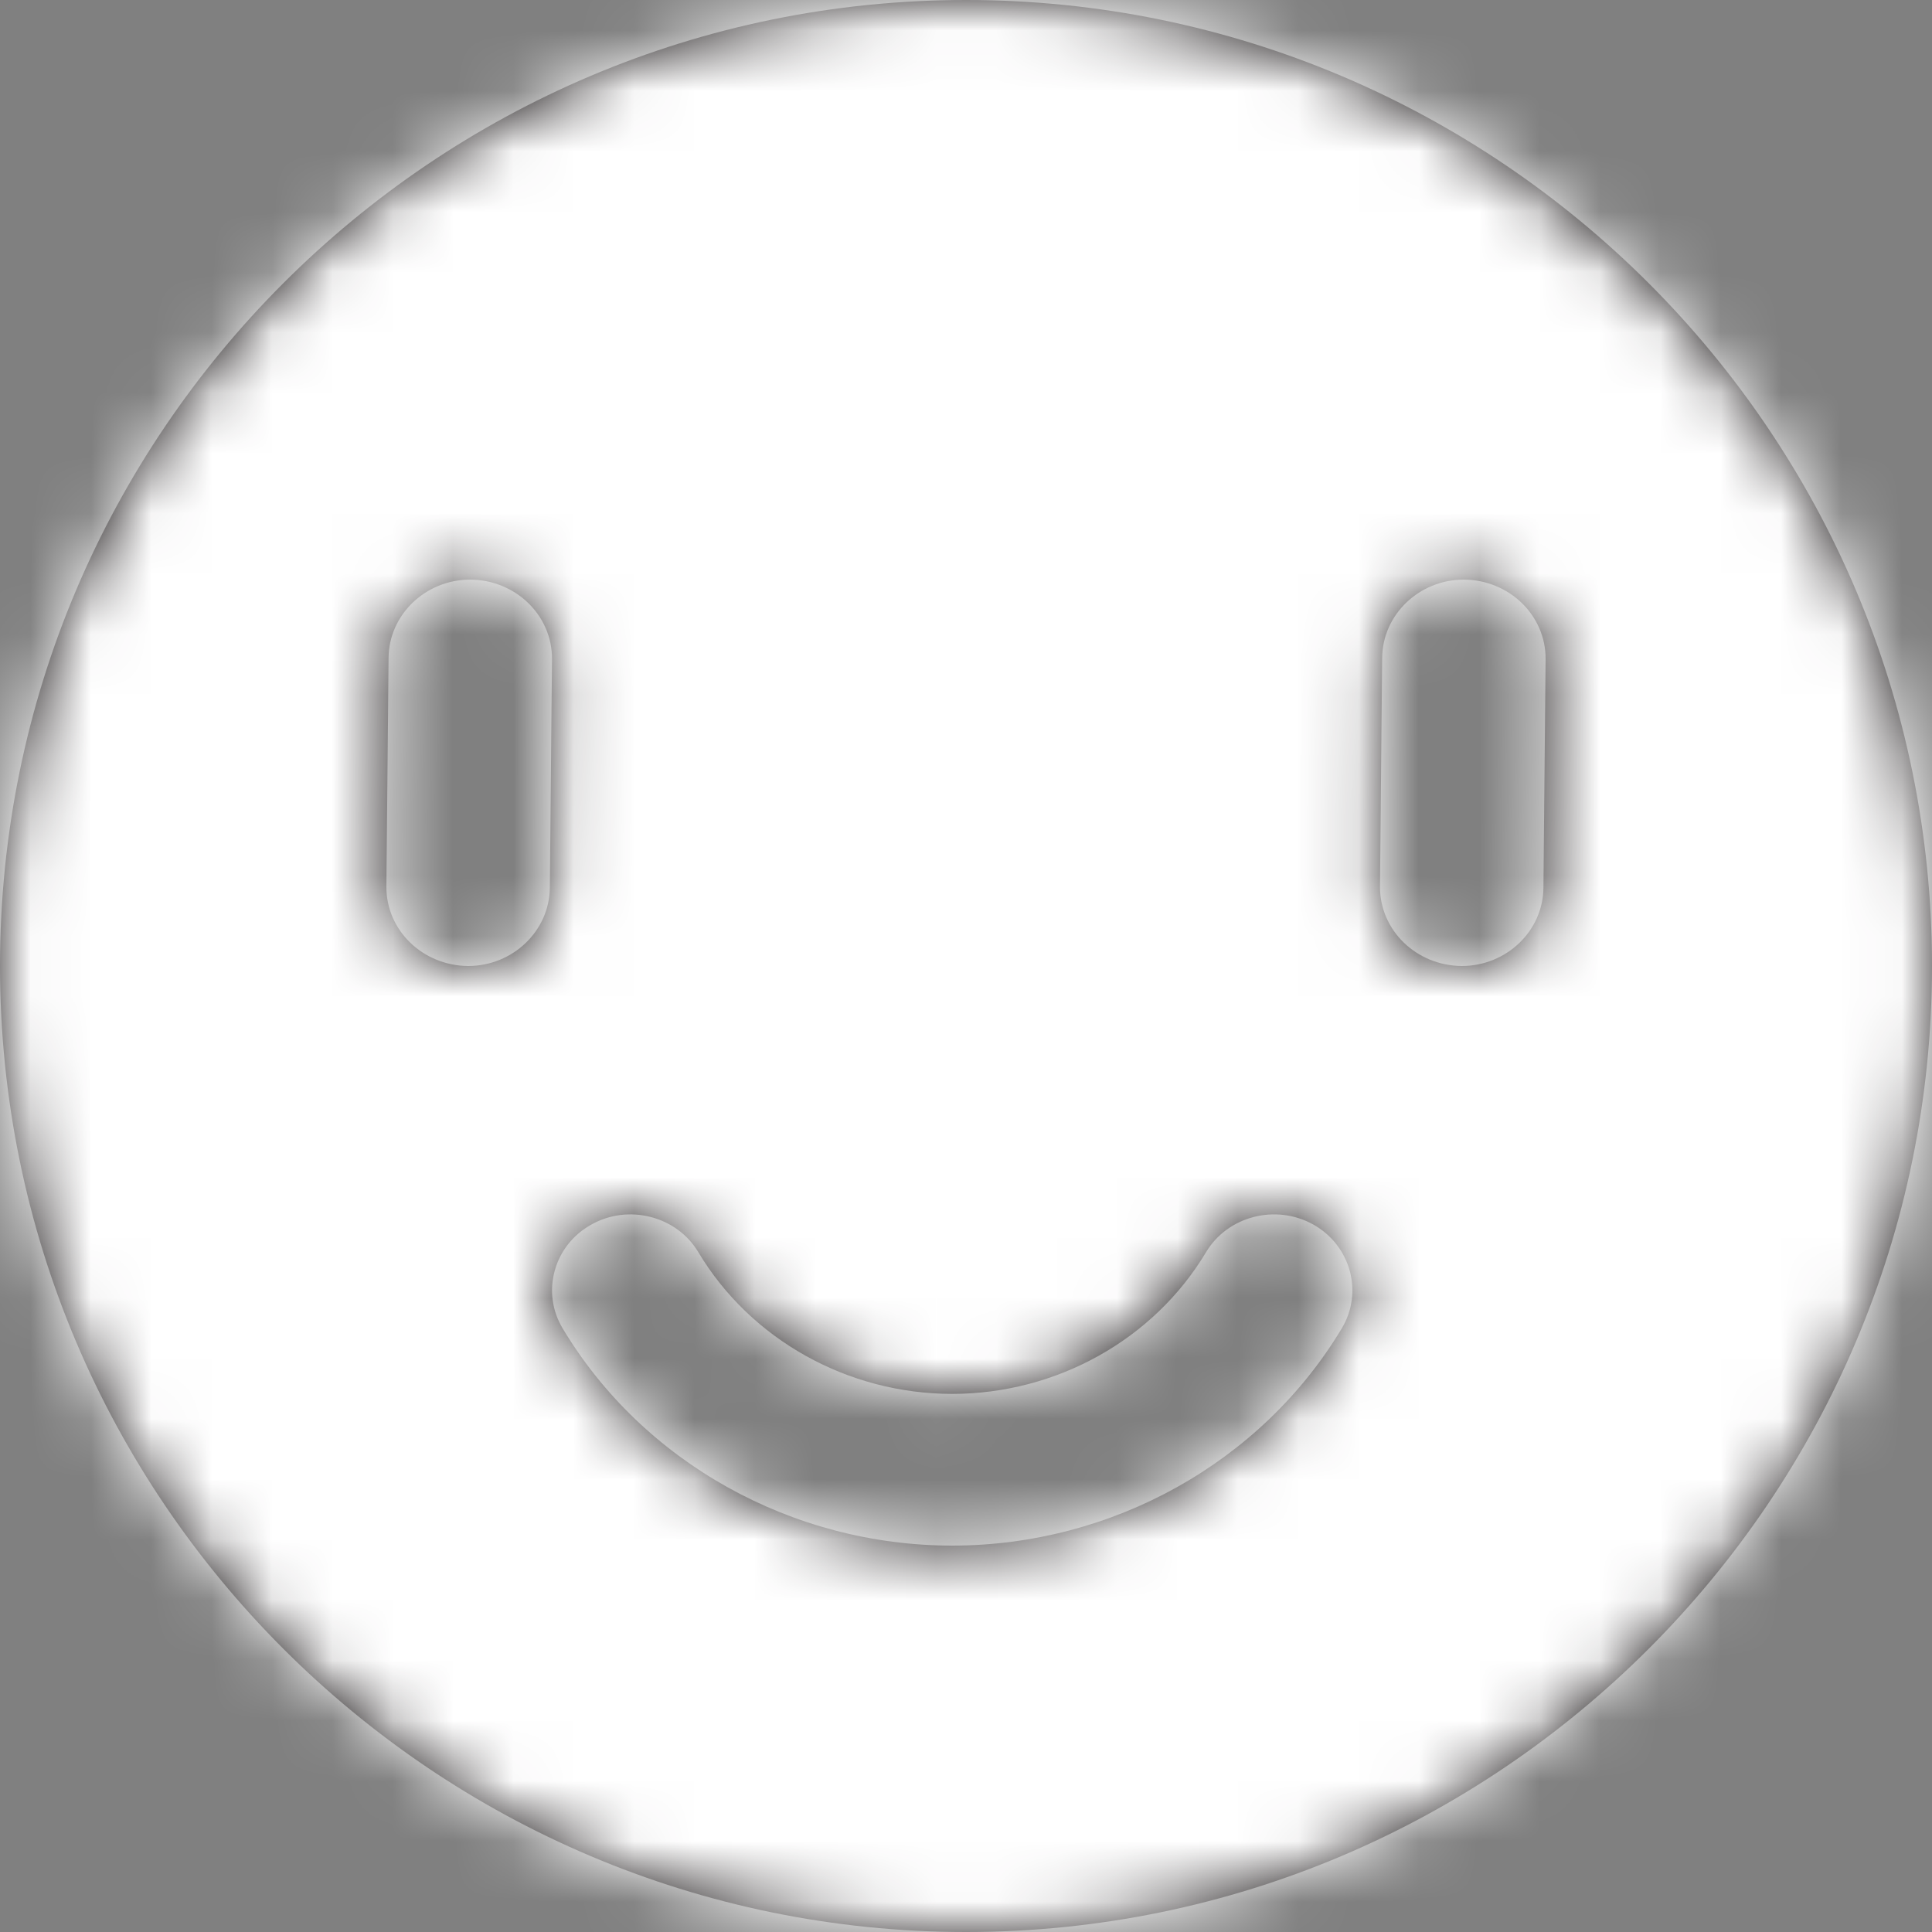
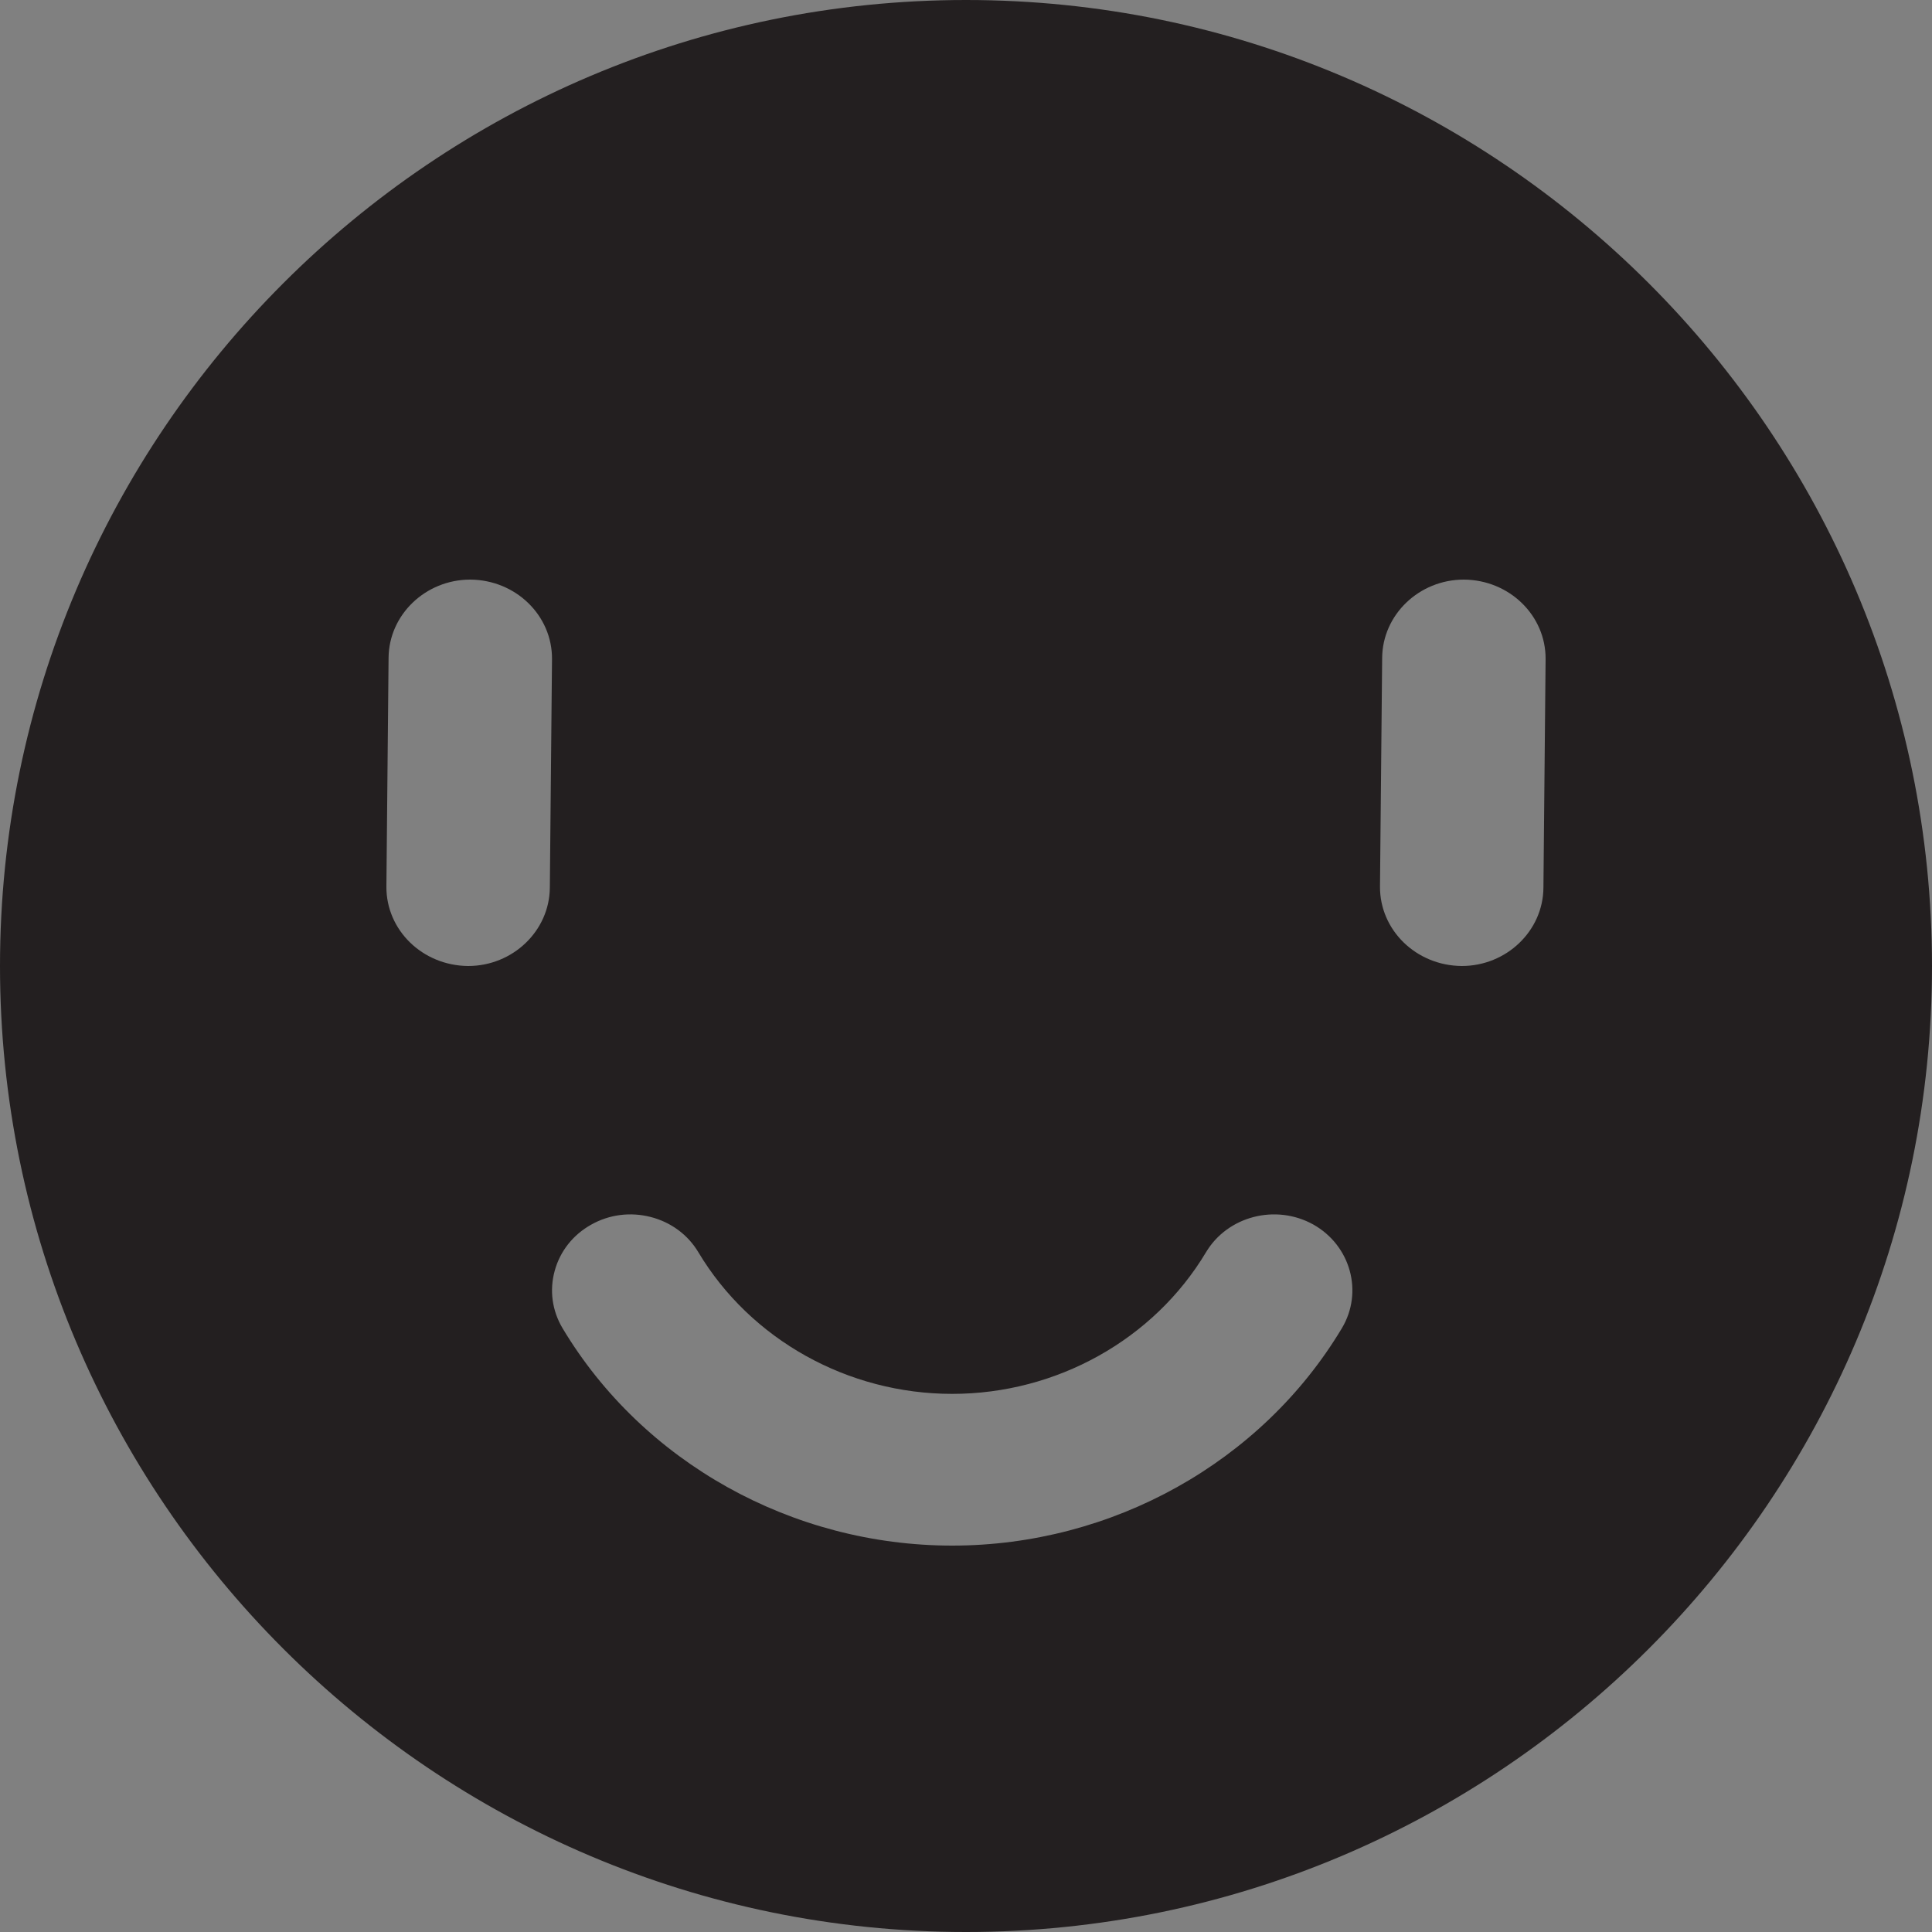
<svg xmlns="http://www.w3.org/2000/svg" xmlns:xlink="http://www.w3.org/1999/xlink" width="32" height="32" viewBox="0 0 32 32">
  <rect x="0" y="0" width="32" height="32" fill="#808080" stroke="none" />
  <defs>
    <path id="cmf5vpu9ua" d="M9.107 14.703C9.101 15.418 8.494 16 7.754 16c-.757-.006-1.36-.596-1.354-1.317l.036-3.786c.005-.715.612-1.297 1.353-1.297.756.005 1.359.596 1.354 1.317l-.036 3.786zm16.457 0c-.005.715-.612 1.297-1.353 1.297-.756-.006-1.359-.596-1.354-1.317l.036-3.786c.005-.715.612-1.297 1.353-1.297.756.005 1.359.596 1.354 1.317l-.036 3.786zm-3.338 7.296c-1.33 2.221-3.804 3.601-6.455 3.601-2.65 0-5.124-1.38-6.453-3.6-.173-.29-.22-.628-.13-.953.089-.324.303-.595.604-.763.3-.169.65-.213.985-.127.336.086.617.294.79.584.866 1.448 2.477 2.346 4.204 2.346 1.727 0 3.339-.898 4.205-2.347.358-.598 1.154-.803 1.775-.459.62.348.833 1.119.475 1.718zM16 0C7.178 0 0 7.177 0 16c0 8.822 7.178 16 16 16 8.823 0 16-7.178 16-16 0-8.823-7.177-16-16-16z" />
  </defs>
  <g fill="none" fill-rule="evenodd">
    <g>
      <g transform="translate(-534 -14) translate(534 14)">
        <mask id="h1wv5cmmub" fill="#fff">
          <use xlink:href="#cmf5vpu9ua" />
        </mask>
        <use fill="#231F20" xlink:href="#cmf5vpu9ua" />
-         <path fill="#FFF" fill-rule="nonzero" d="M0 0H32V32H0z" mask="url(#h1wv5cmmub)" />
      </g>
    </g>
  </g>
</svg>